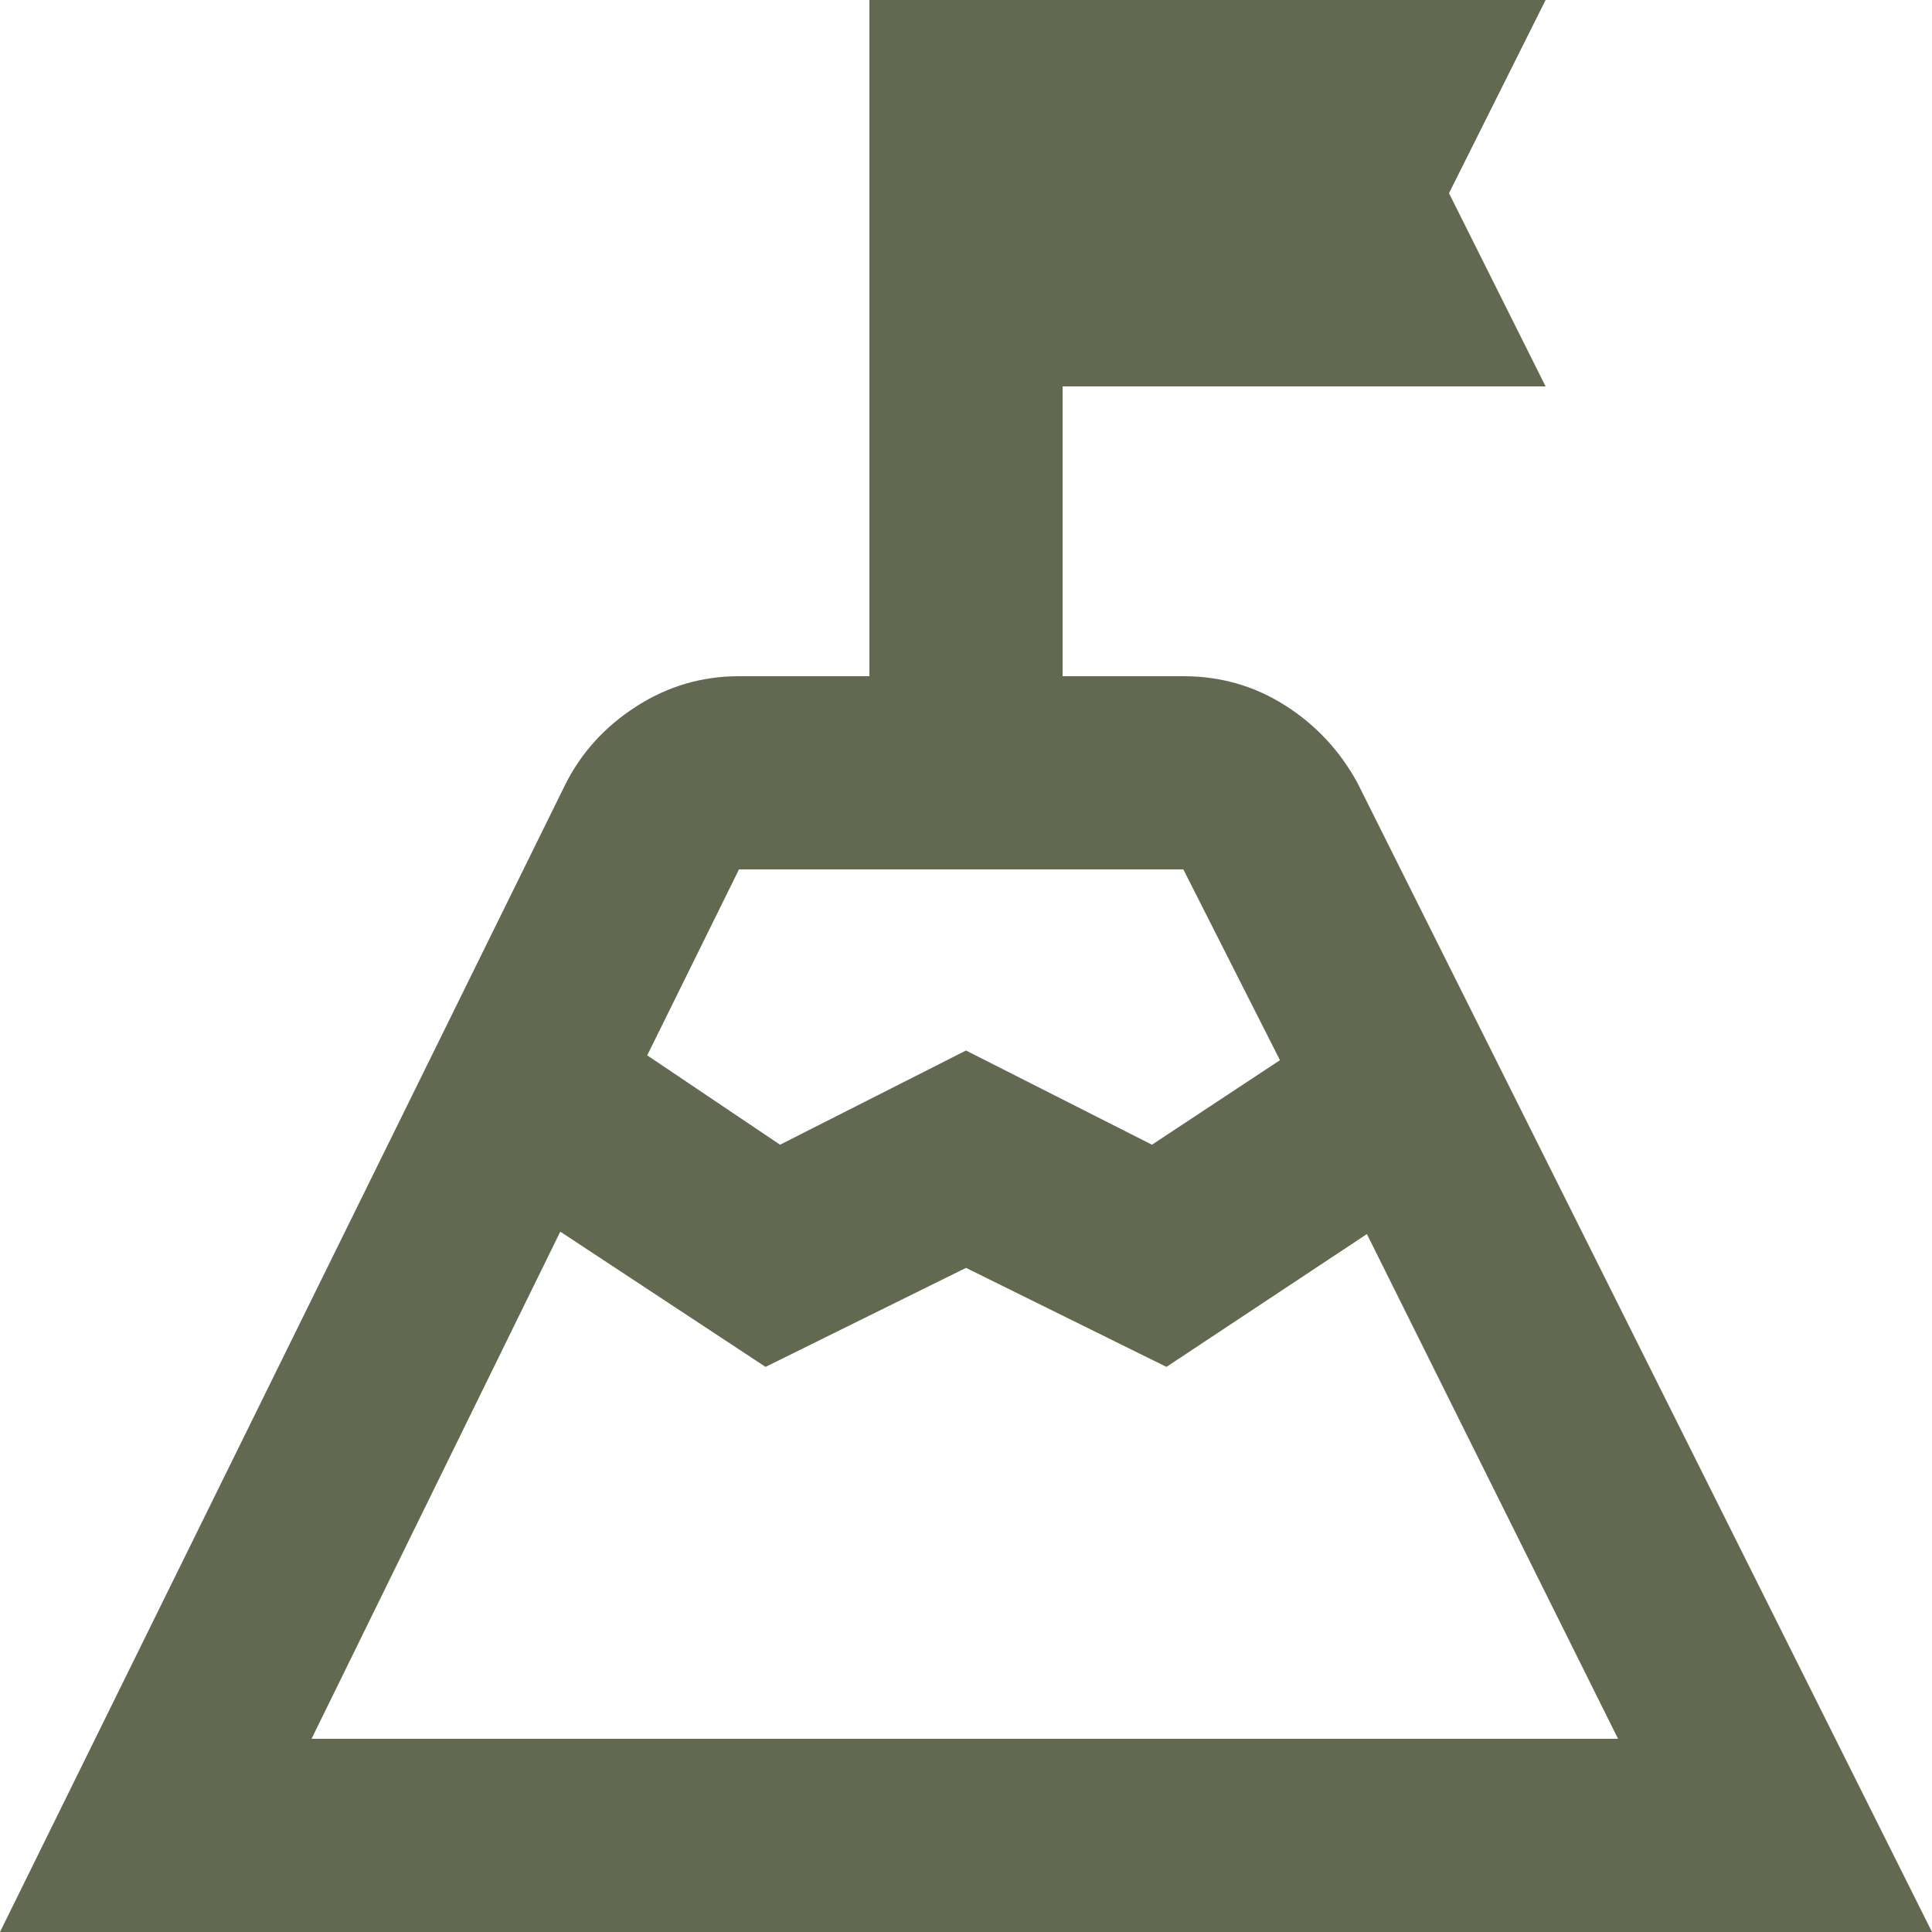
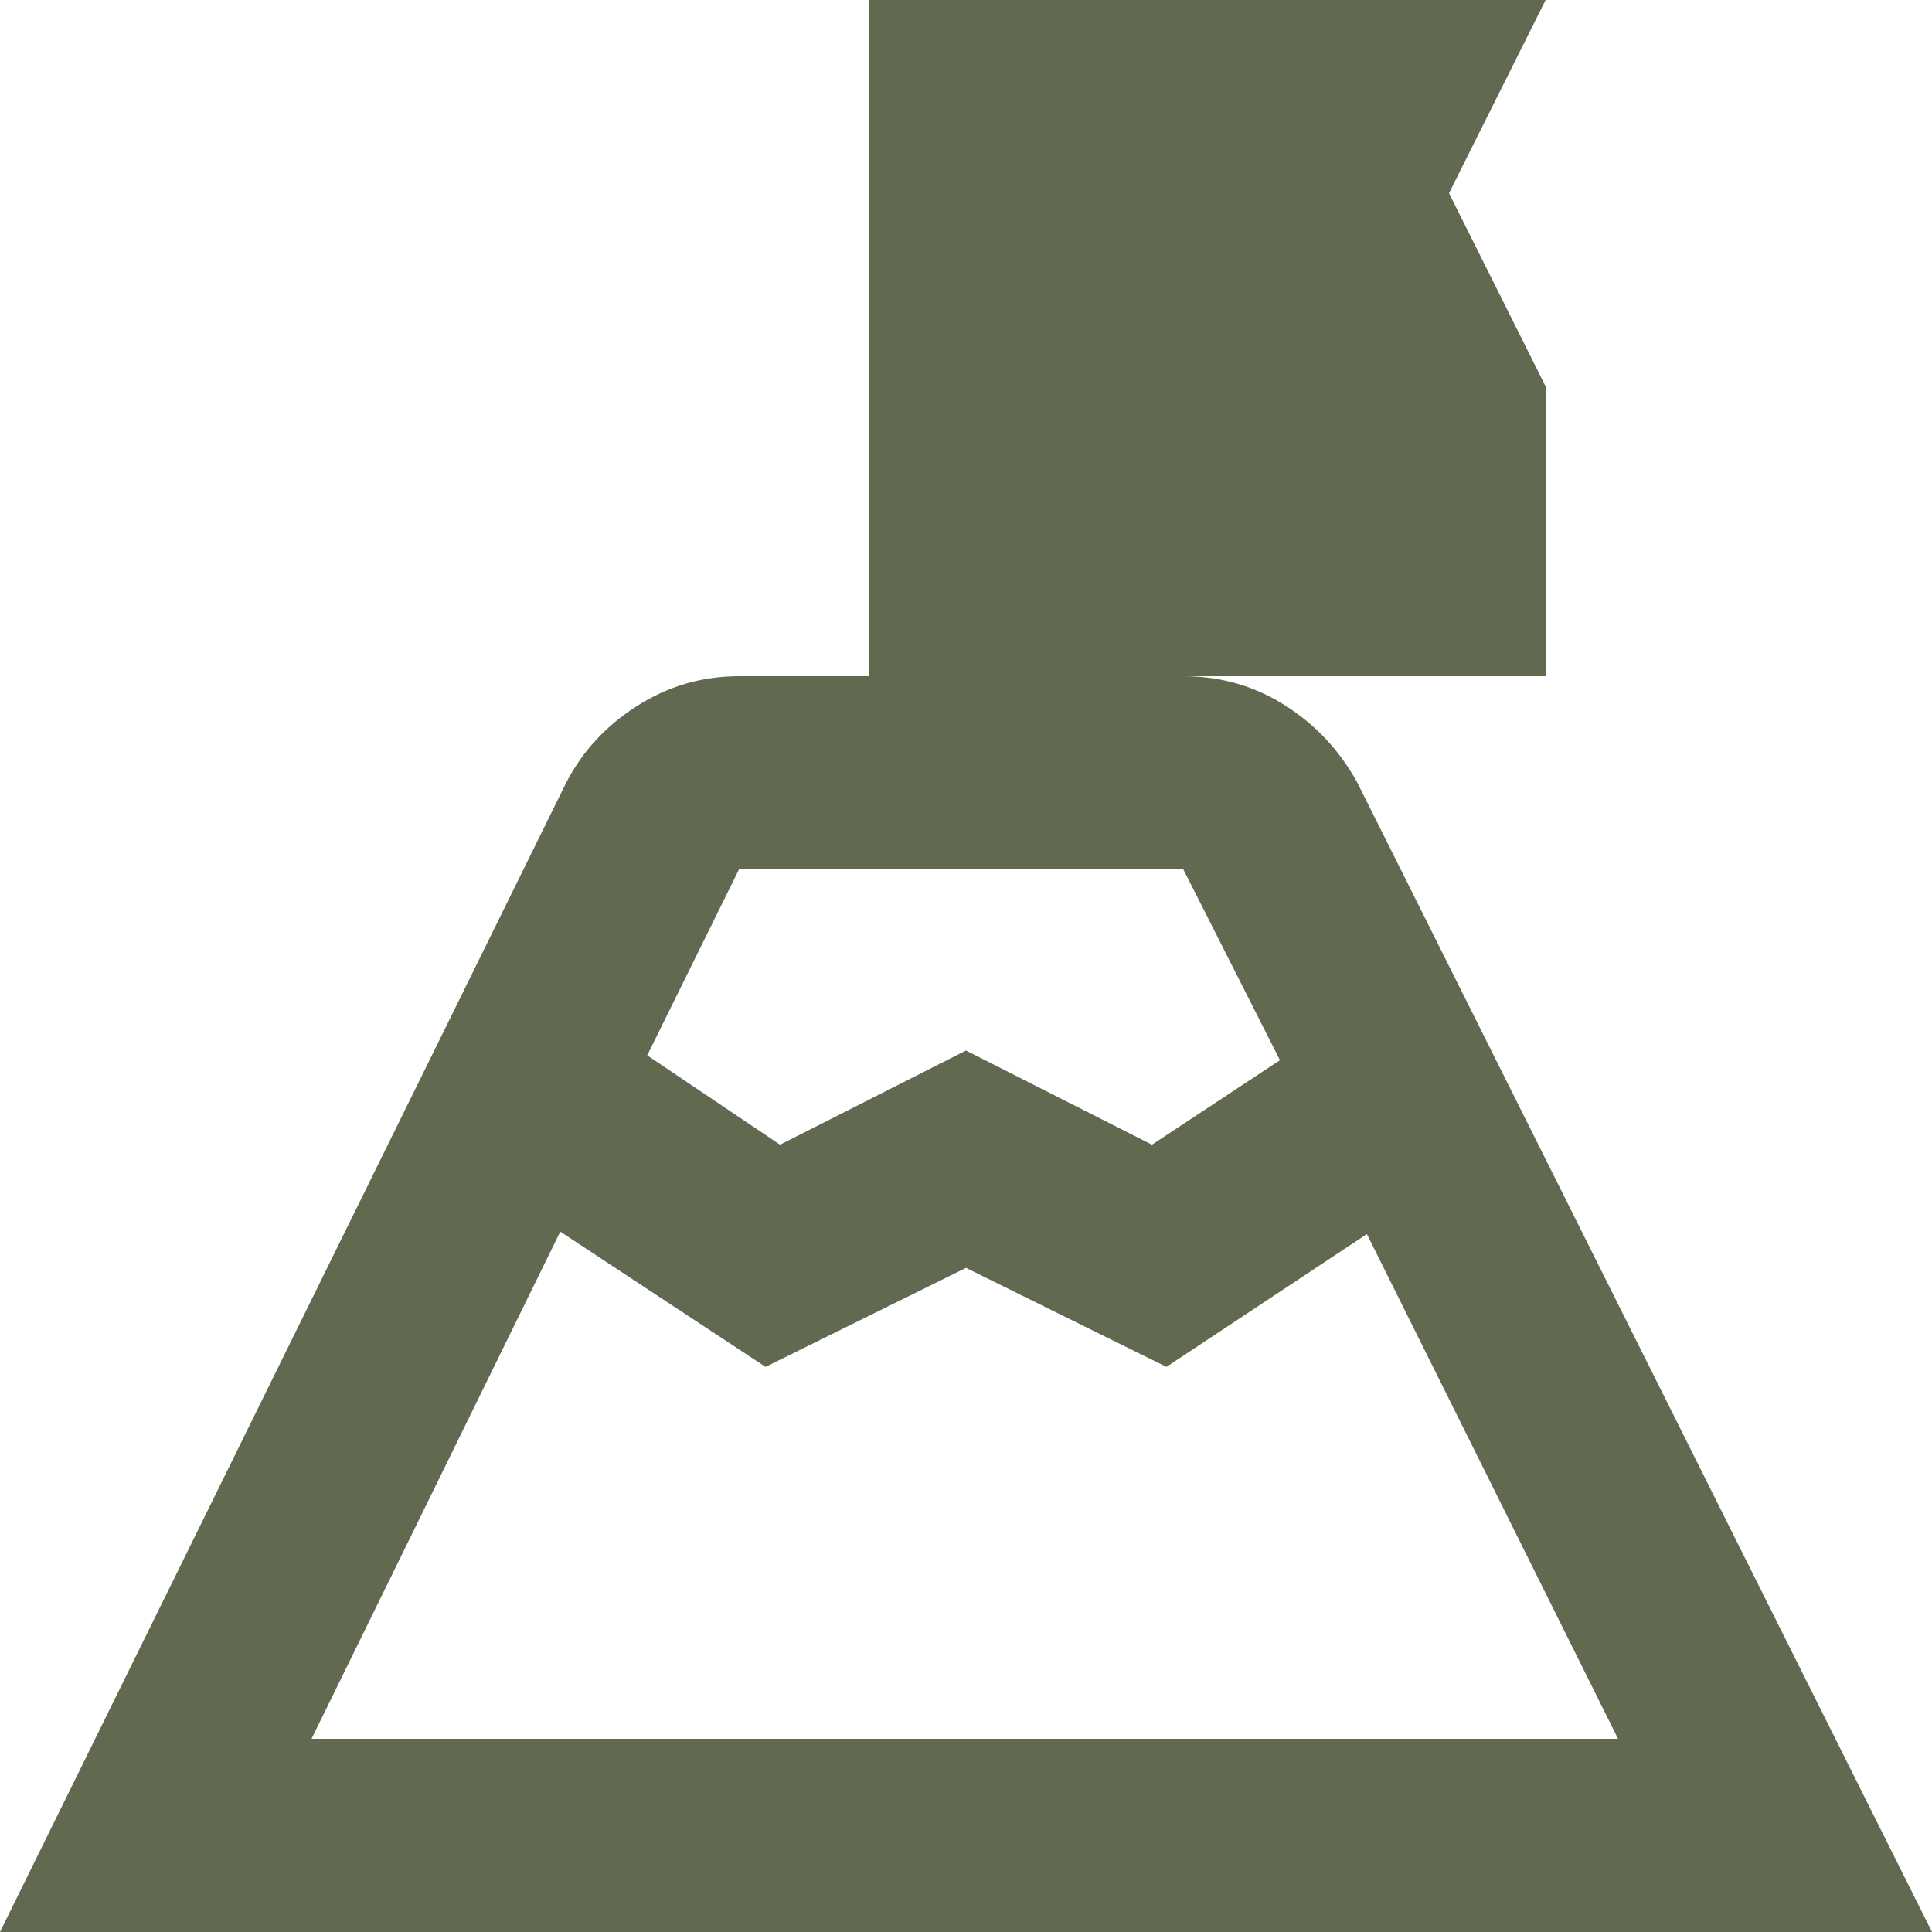
<svg xmlns="http://www.w3.org/2000/svg" width="16" height="16" viewBox="0 0 16 16" fill="none">
-   <path d="M5.36 8.74L6.46 9.48L8 8.7L9.54 9.48L10.6 8.78L9.8 7.2H6.12L5.36 8.74ZM2.58 14.4H13.4L11.32 10.22L9.66 11.32L8 10.5L6.34 11.32L4.64 10.2L2.58 14.4ZM0 16L4.68 6.5C4.813 6.233 5.01 6.017 5.27 5.85C5.53 5.683 5.813 5.6 6.12 5.6H7.2V0H12.8L12 1.6L12.8 3.2H8.8V5.6H9.8C10.107 5.6 10.387 5.68 10.64 5.84C10.893 6 11.093 6.213 11.24 6.48L16 16H0Z" fill="#626951" />
+   <path d="M5.36 8.74L6.46 9.48L8 8.7L9.54 9.48L10.6 8.78L9.8 7.2H6.12L5.36 8.74ZM2.58 14.4H13.4L11.32 10.22L9.66 11.32L8 10.5L6.34 11.32L4.64 10.2L2.58 14.4ZM0 16L4.68 6.5C4.813 6.233 5.01 6.017 5.27 5.85C5.53 5.683 5.813 5.6 6.12 5.6H7.2V0H12.8L12 1.6L12.8 3.2V5.6H9.8C10.107 5.6 10.387 5.68 10.64 5.84C10.893 6 11.093 6.213 11.24 6.48L16 16H0Z" fill="#626951" />
</svg>